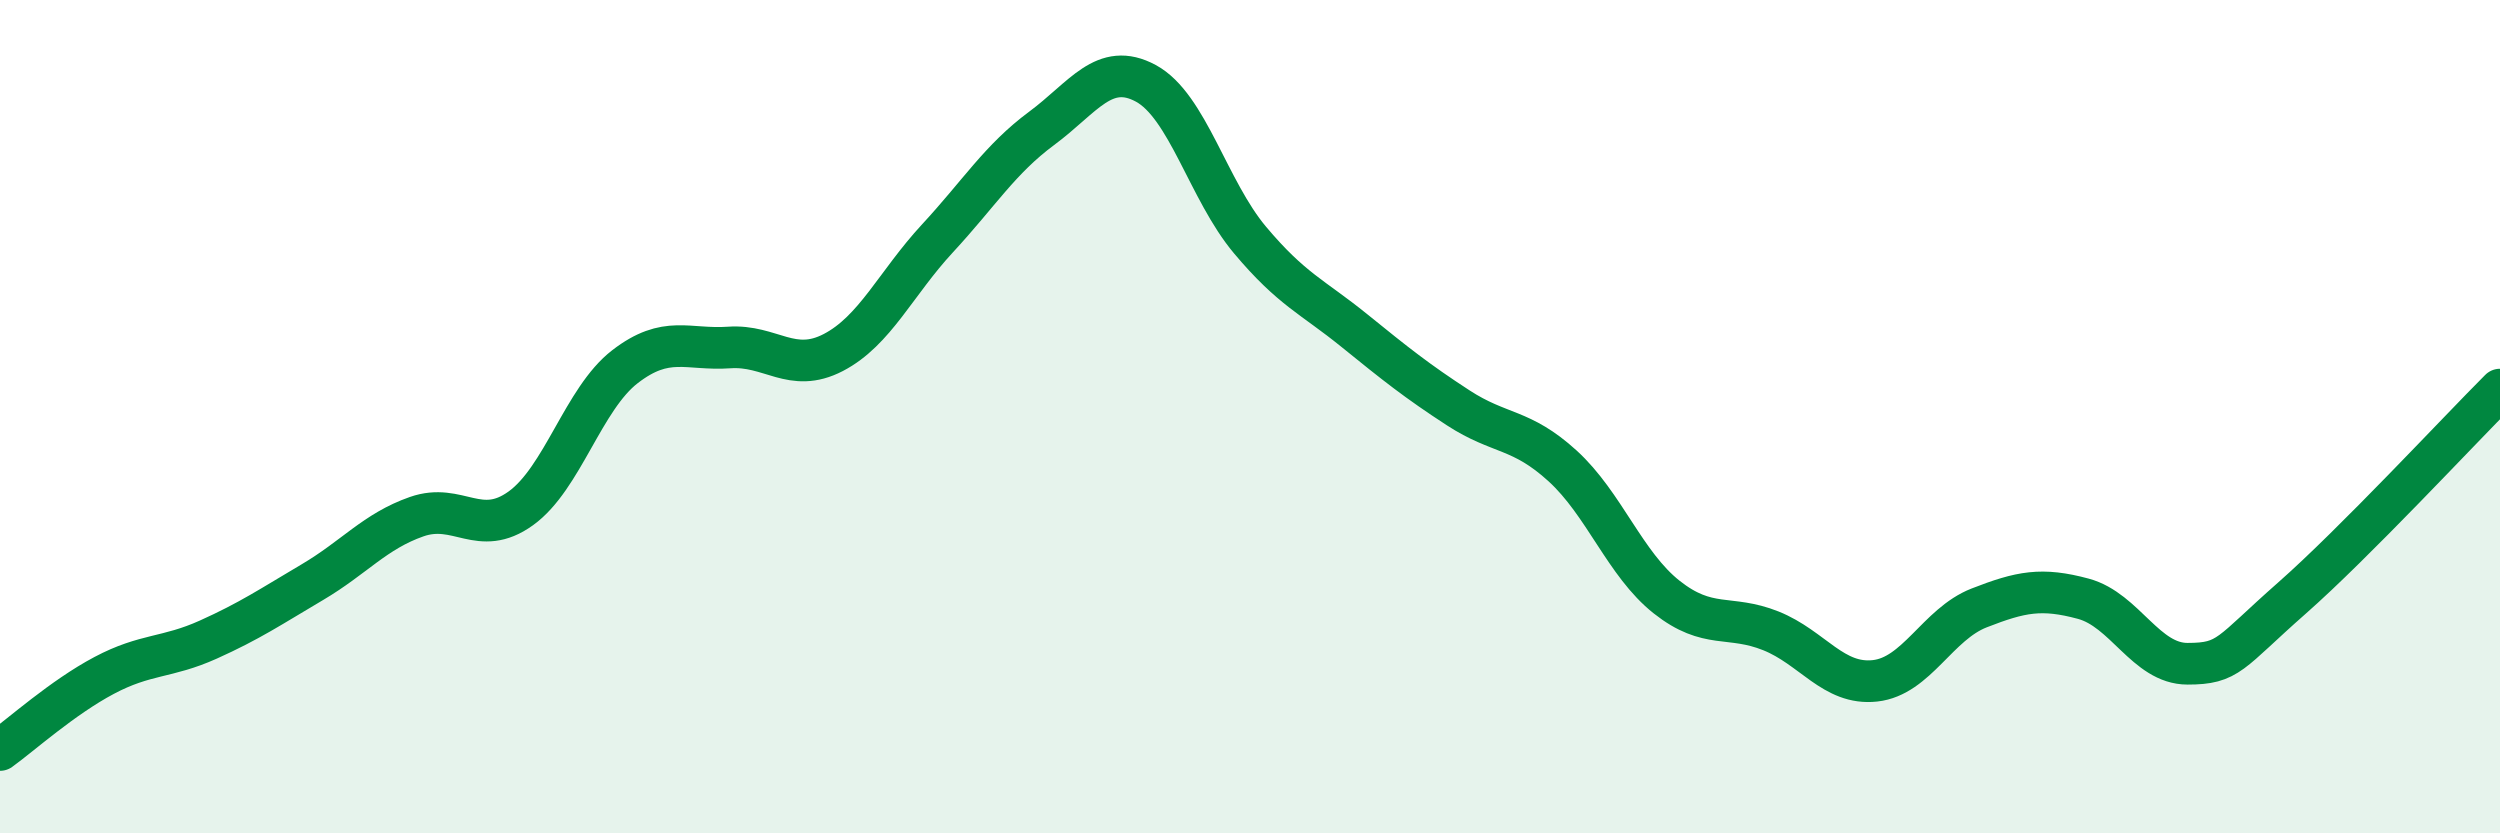
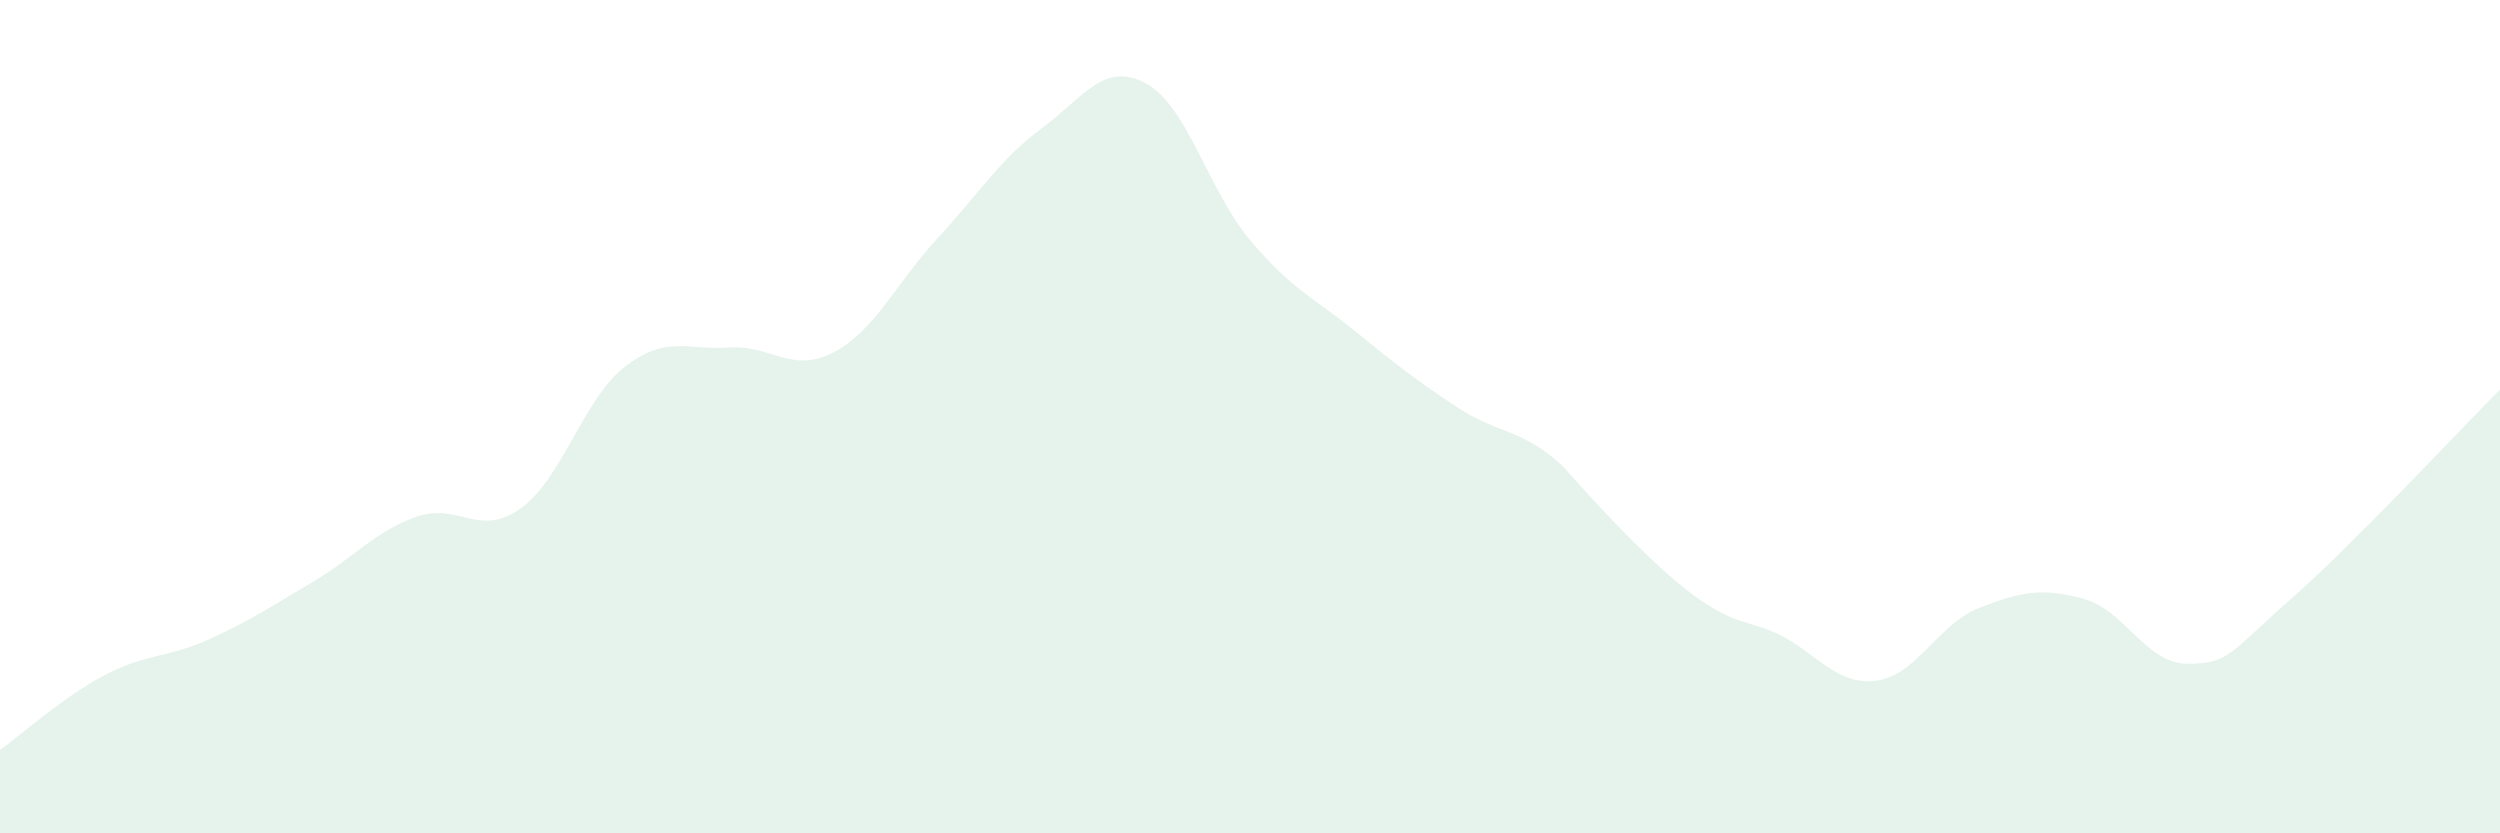
<svg xmlns="http://www.w3.org/2000/svg" width="60" height="20" viewBox="0 0 60 20">
-   <path d="M 0,18 C 0.5,17.64 1.5,16.74 2.5,16.21 C 3.5,15.68 4,15.8 5,15.35 C 6,14.9 6.5,14.56 7.5,13.97 C 8.5,13.38 9,12.75 10,12.4 C 11,12.05 11.5,12.92 12.5,12.2 C 13.5,11.48 14,9.57 15,8.8 C 16,8.03 16.5,8.41 17.5,8.34 C 18.5,8.27 19,8.98 20,8.46 C 21,7.94 21.5,6.8 22.5,5.72 C 23.5,4.64 24,3.82 25,3.08 C 26,2.34 26.5,1.46 27.5,2 C 28.5,2.54 29,4.57 30,5.76 C 31,6.95 31.5,7.12 32.5,7.93 C 33.5,8.74 34,9.14 35,9.79 C 36,10.44 36.5,10.27 37.5,11.18 C 38.5,12.09 39,13.54 40,14.33 C 41,15.12 41.5,14.74 42.5,15.14 C 43.5,15.54 44,16.45 45,16.34 C 46,16.23 46.5,14.98 47.5,14.59 C 48.5,14.2 49,14.1 50,14.37 C 51,14.64 51.5,15.93 52.5,15.93 C 53.5,15.93 53.5,15.68 55,14.36 C 56.5,13.04 59,10.35 60,9.35L60 20L0 20Z" fill="#008740" opacity="0.1" stroke-linecap="round" stroke-linejoin="round" />
-   <path d="M 0,18 C 0.5,17.64 1.5,16.74 2.5,16.21 C 3.5,15.68 4,15.8 5,15.35 C 6,14.9 6.5,14.56 7.5,13.97 C 8.5,13.38 9,12.75 10,12.4 C 11,12.05 11.5,12.92 12.5,12.2 C 13.5,11.48 14,9.57 15,8.8 C 16,8.03 16.5,8.41 17.5,8.34 C 18.5,8.27 19,8.98 20,8.46 C 21,7.94 21.5,6.8 22.5,5.72 C 23.5,4.64 24,3.82 25,3.08 C 26,2.34 26.5,1.46 27.5,2 C 28.5,2.54 29,4.57 30,5.76 C 31,6.95 31.5,7.12 32.5,7.93 C 33.5,8.74 34,9.14 35,9.79 C 36,10.44 36.5,10.27 37.5,11.18 C 38.5,12.09 39,13.54 40,14.33 C 41,15.12 41.5,14.74 42.5,15.14 C 43.5,15.54 44,16.45 45,16.34 C 46,16.23 46.5,14.98 47.5,14.59 C 48.5,14.2 49,14.1 50,14.37 C 51,14.64 51.5,15.93 52.5,15.93 C 53.5,15.93 53.5,15.68 55,14.36 C 56.5,13.04 59,10.35 60,9.35" stroke="#008740" stroke-width="1" fill="none" stroke-linecap="round" stroke-linejoin="round" />
+   <path d="M 0,18 C 0.5,17.64 1.5,16.74 2.5,16.21 C 3.5,15.68 4,15.8 5,15.35 C 6,14.9 6.5,14.56 7.5,13.97 C 8.5,13.38 9,12.75 10,12.4 C 11,12.05 11.5,12.92 12.5,12.2 C 13.5,11.48 14,9.57 15,8.8 C 16,8.03 16.5,8.41 17.5,8.34 C 18.5,8.27 19,8.98 20,8.46 C 21,7.94 21.5,6.8 22.5,5.72 C 23.5,4.64 24,3.82 25,3.08 C 26,2.34 26.5,1.46 27.5,2 C 28.5,2.54 29,4.57 30,5.76 C 31,6.95 31.5,7.12 32.5,7.93 C 33.5,8.74 34,9.14 35,9.79 C 36,10.44 36.5,10.27 37.5,11.18 C 41,15.12 41.5,14.74 42.5,15.14 C 43.5,15.54 44,16.45 45,16.34 C 46,16.23 46.5,14.98 47.5,14.59 C 48.5,14.2 49,14.1 50,14.37 C 51,14.64 51.5,15.93 52.5,15.93 C 53.5,15.93 53.5,15.68 55,14.36 C 56.5,13.04 59,10.35 60,9.35L60 20L0 20Z" fill="#008740" opacity="0.1" stroke-linecap="round" stroke-linejoin="round" />
</svg>